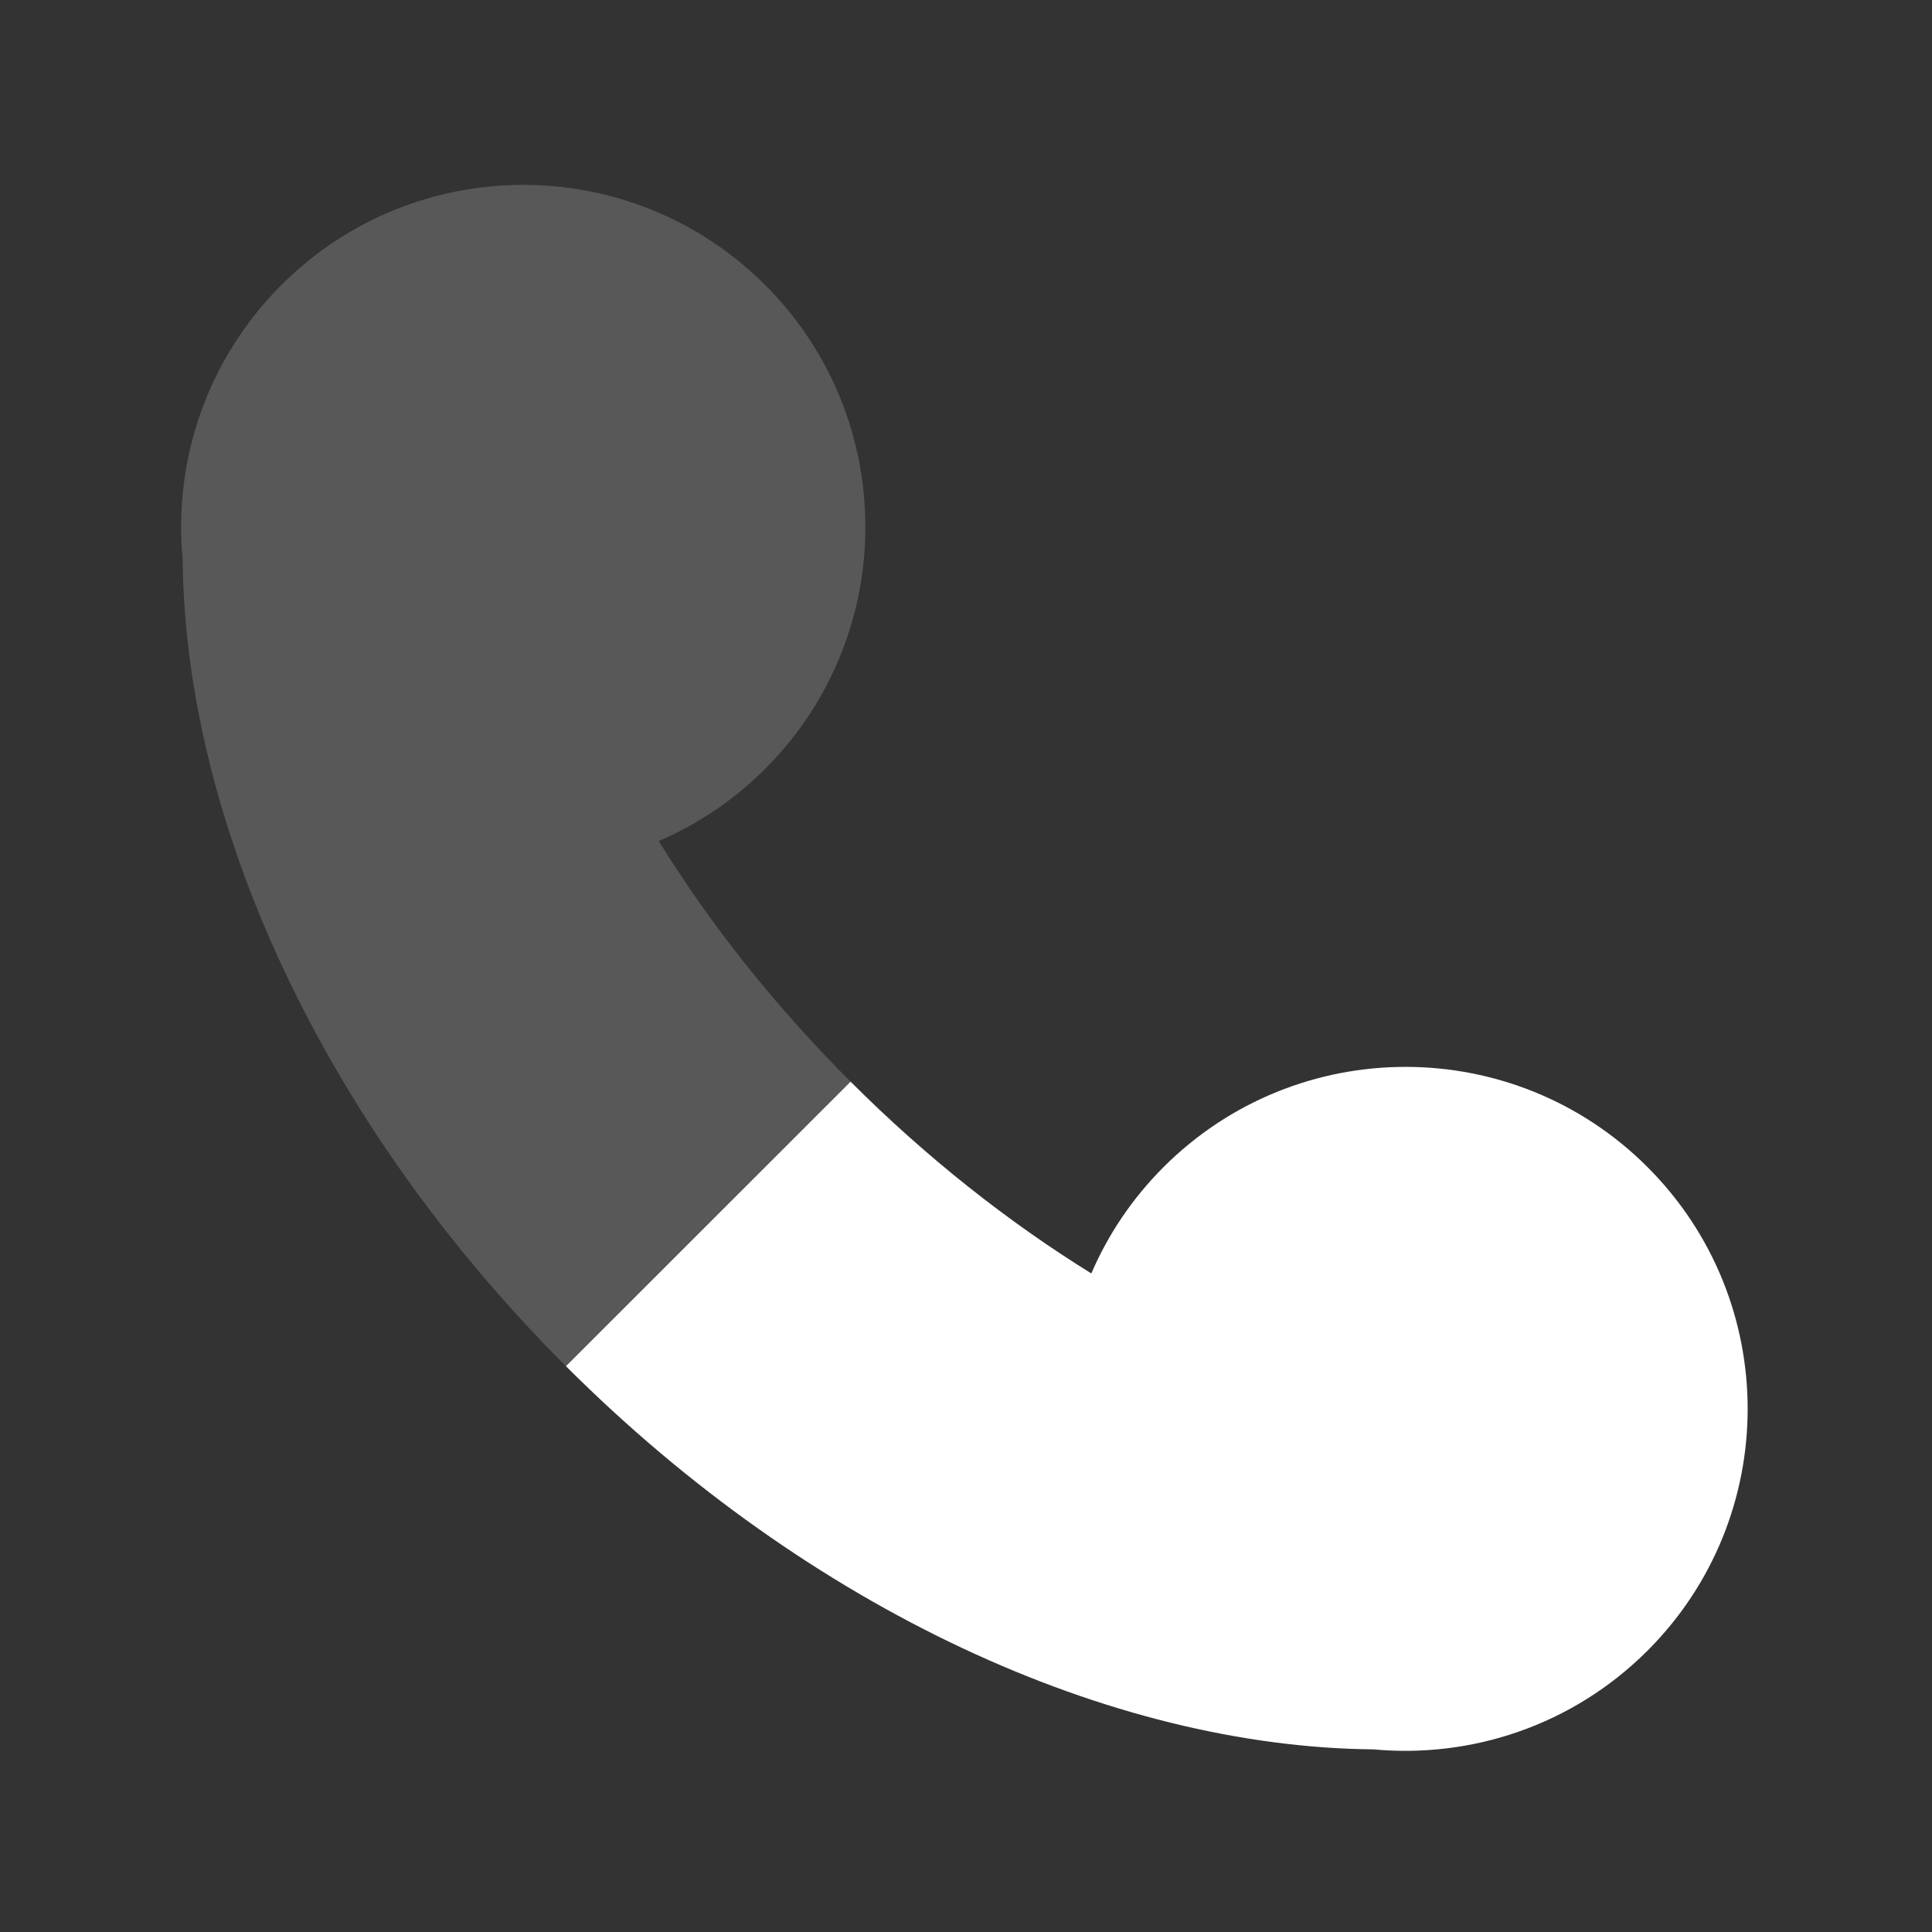
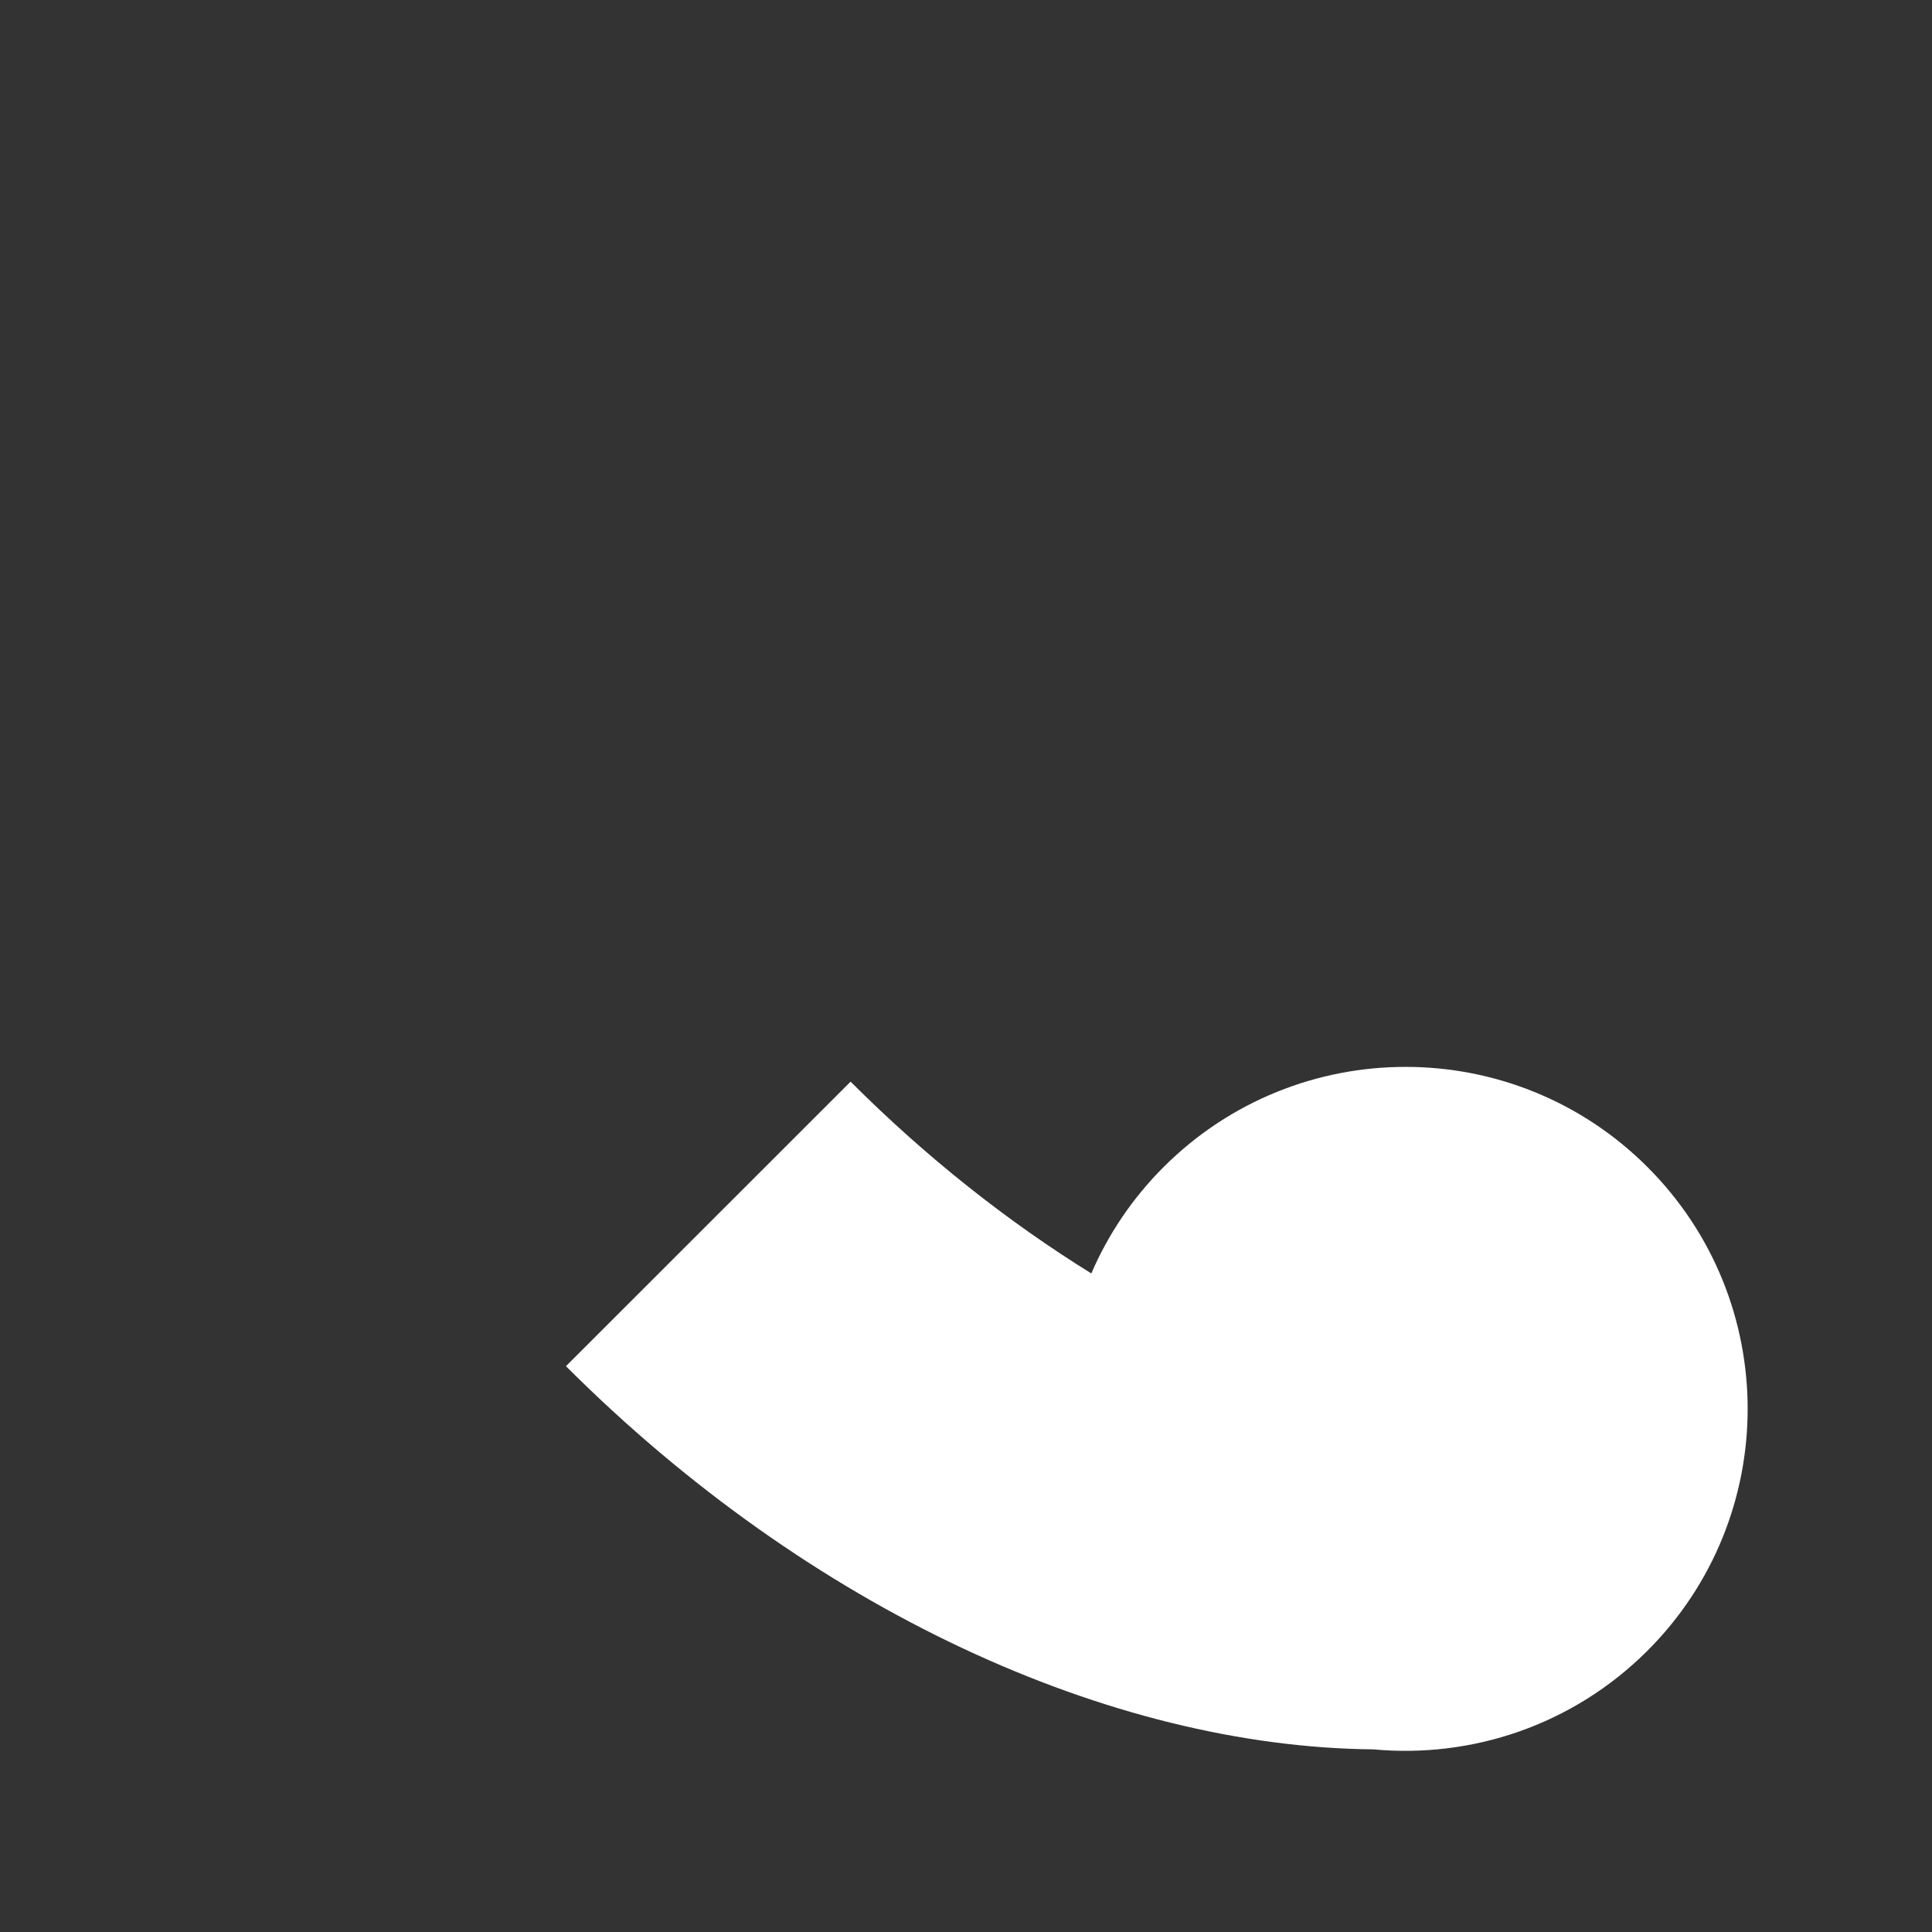
<svg xmlns="http://www.w3.org/2000/svg" width="15" height="15" viewBox="0 0 15 15" fill="none">
  <rect x="0" y="0" width="15" height="15" fill="#333333" stroke="none" />
  <path d="M4.394 10.607C6.286 12.498 8.623 13.563 10.662 13.582C11.422 13.653 12.208 13.398 12.791 12.816C13.828 11.779 13.828 10.098 12.791 9.061C11.754 8.024 10.072 8.024 9.034 9.061C8.789 9.306 8.602 9.587 8.473 9.887C7.826 9.486 7.194 8.988 6.604 8.398L4.394 10.607Z" fill="white" />
-   <path d="M5.941 2.213C4.903 1.176 3.222 1.176 2.184 2.213C1.602 2.796 1.346 3.582 1.418 4.341C1.437 6.38 2.502 8.716 4.394 10.607L6.604 8.398C6.013 7.808 5.515 7.176 5.114 6.53C5.414 6.401 5.696 6.214 5.941 5.969C6.978 4.932 6.978 3.25 5.941 2.213Z" fill="white" fill-opacity="0.18" />
</svg>